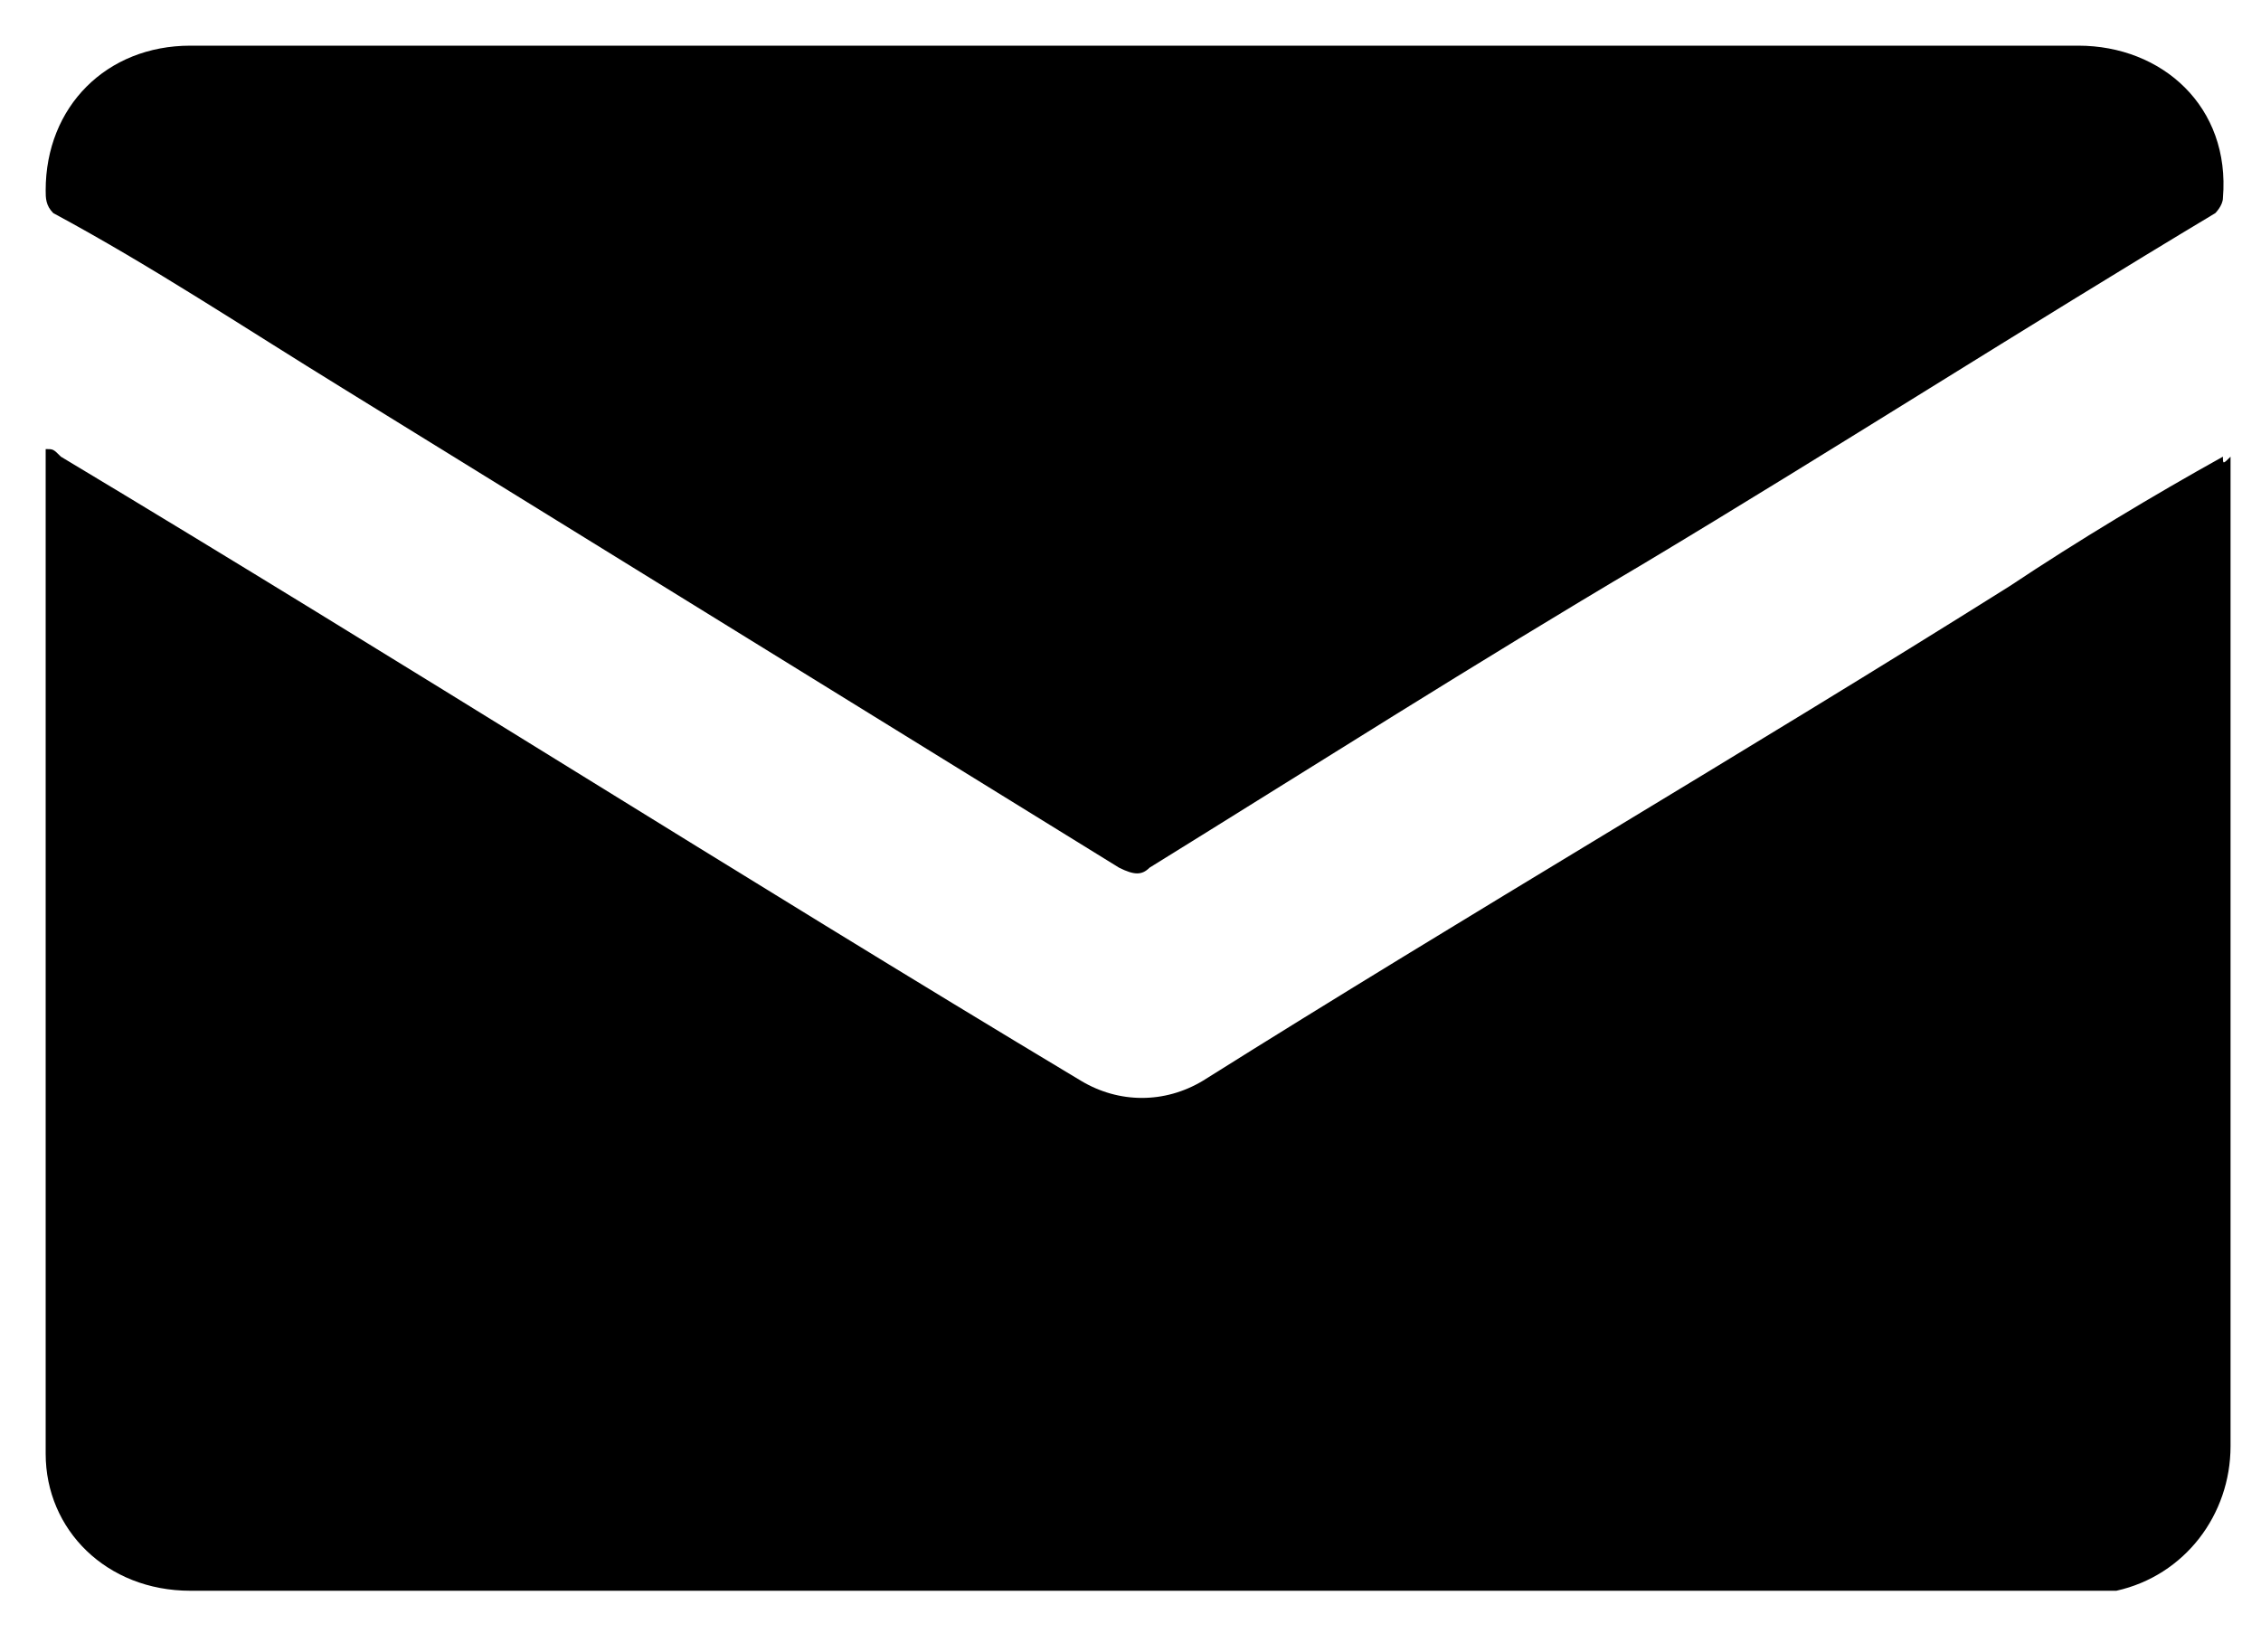
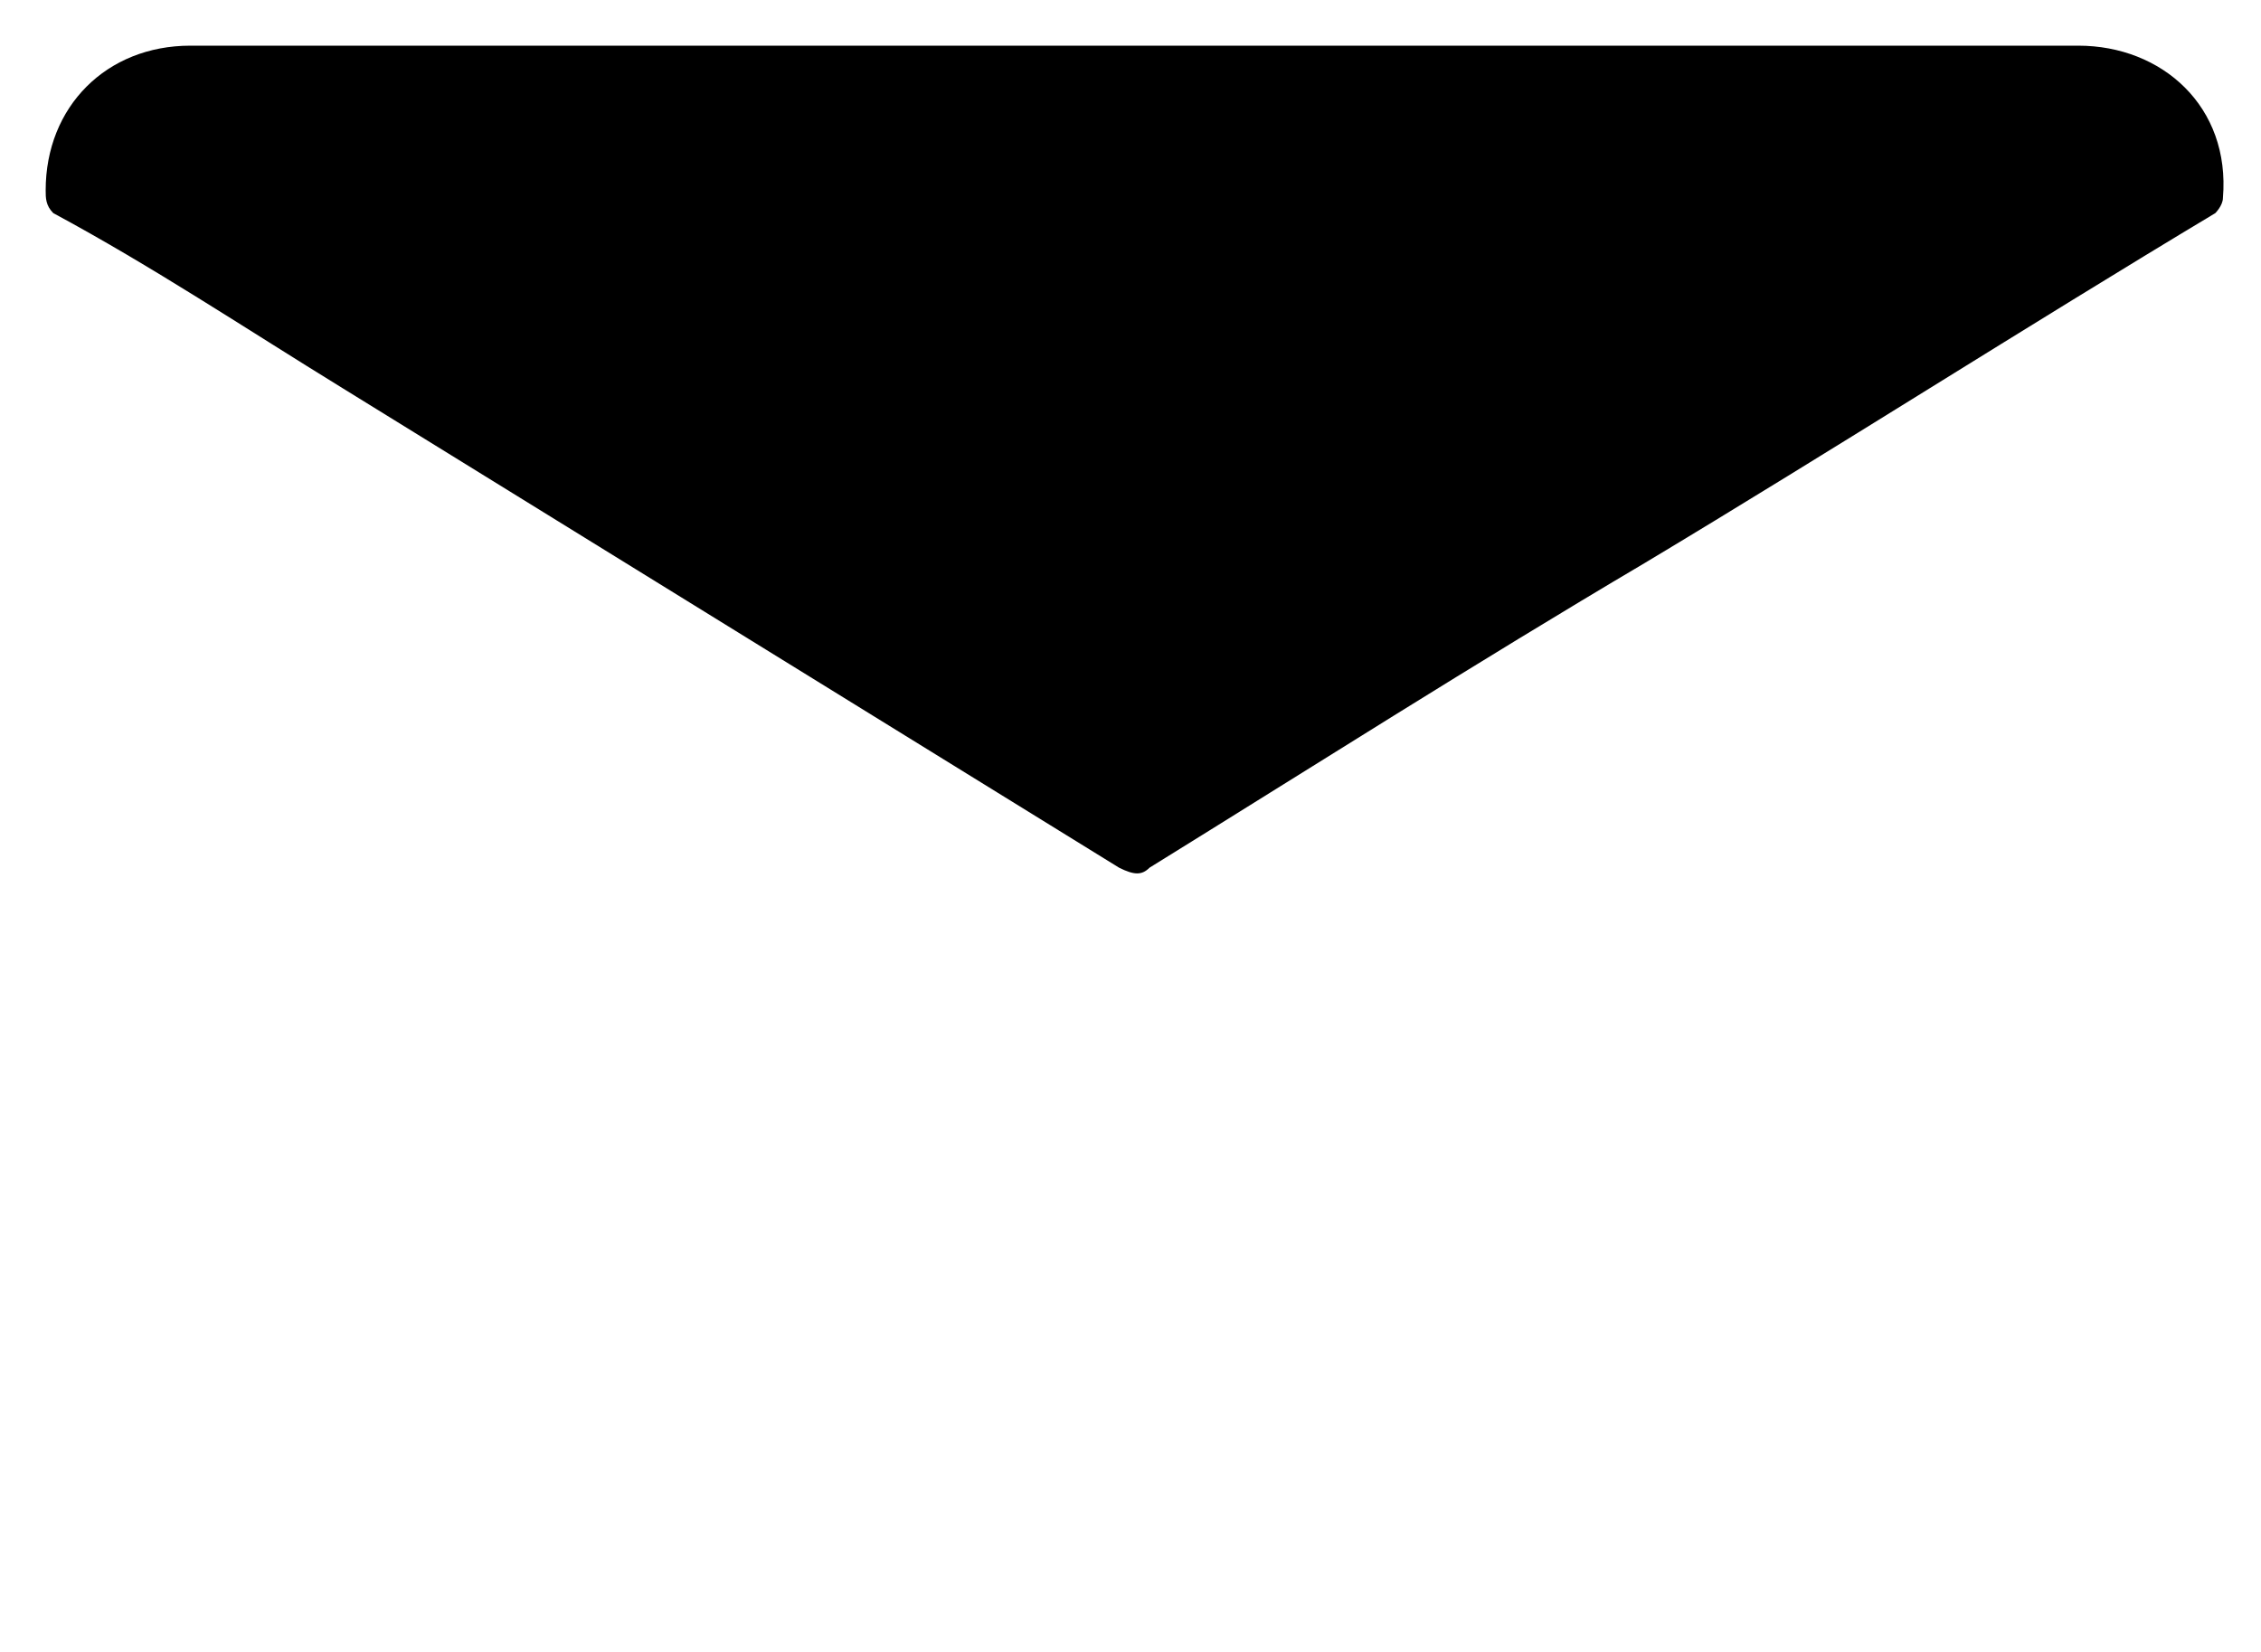
<svg xmlns="http://www.w3.org/2000/svg" version="1.1" id="Ebene_1" x="0px" y="0px" viewBox="0 0 29.7 21.7" style="enable-background:new 0 0 29.7 21.7;" xml:space="preserve">
  <g>
-     <path d="M29.3,6c0,0.1,0,0.1,0,0.1c0,4.3,0,8.6,0,12.9c0,0.9-0.6,1.7-1.5,1.9c-0.1,0-0.3,0-0.4,0c-8.3,0-16.6,0-24.9,0   c-1.1,0-1.9-0.8-1.9-1.8c0-4.4,0-8.7,0-13.1c0,0,0,0,0-0.1c0.1,0,0.1,0,0.2,0.1c4.5,2.7,8.9,5.5,13.4,8.2c0.5,0.3,1.1,0.3,1.6,0   c3.5-2.2,7.1-4.3,10.6-6.5c0.9-0.6,1.9-1.2,2.8-1.7C29.2,6.1,29.2,6.1,29.3,6z" />
    <path d="M14.9,0.6c4.1,0,8.3,0,12.4,0c1.1,0,2,0.8,1.9,2c0,0.1-0.1,0.2-0.1,0.2c-2.5,1.5-5,3.1-7.5,4.6c-2.2,1.3-4.4,2.7-6.5,4   c-0.1,0.1-0.2,0.1-0.4,0C11.3,9.3,7.9,7.2,4.5,5.1C3.2,4.3,2,3.5,0.7,2.8C0.6,2.7,0.6,2.6,0.6,2.5c0-1.1,0.8-1.9,1.9-1.9   C6.6,0.6,10.8,0.6,14.9,0.6z" />
  </g>
</svg>